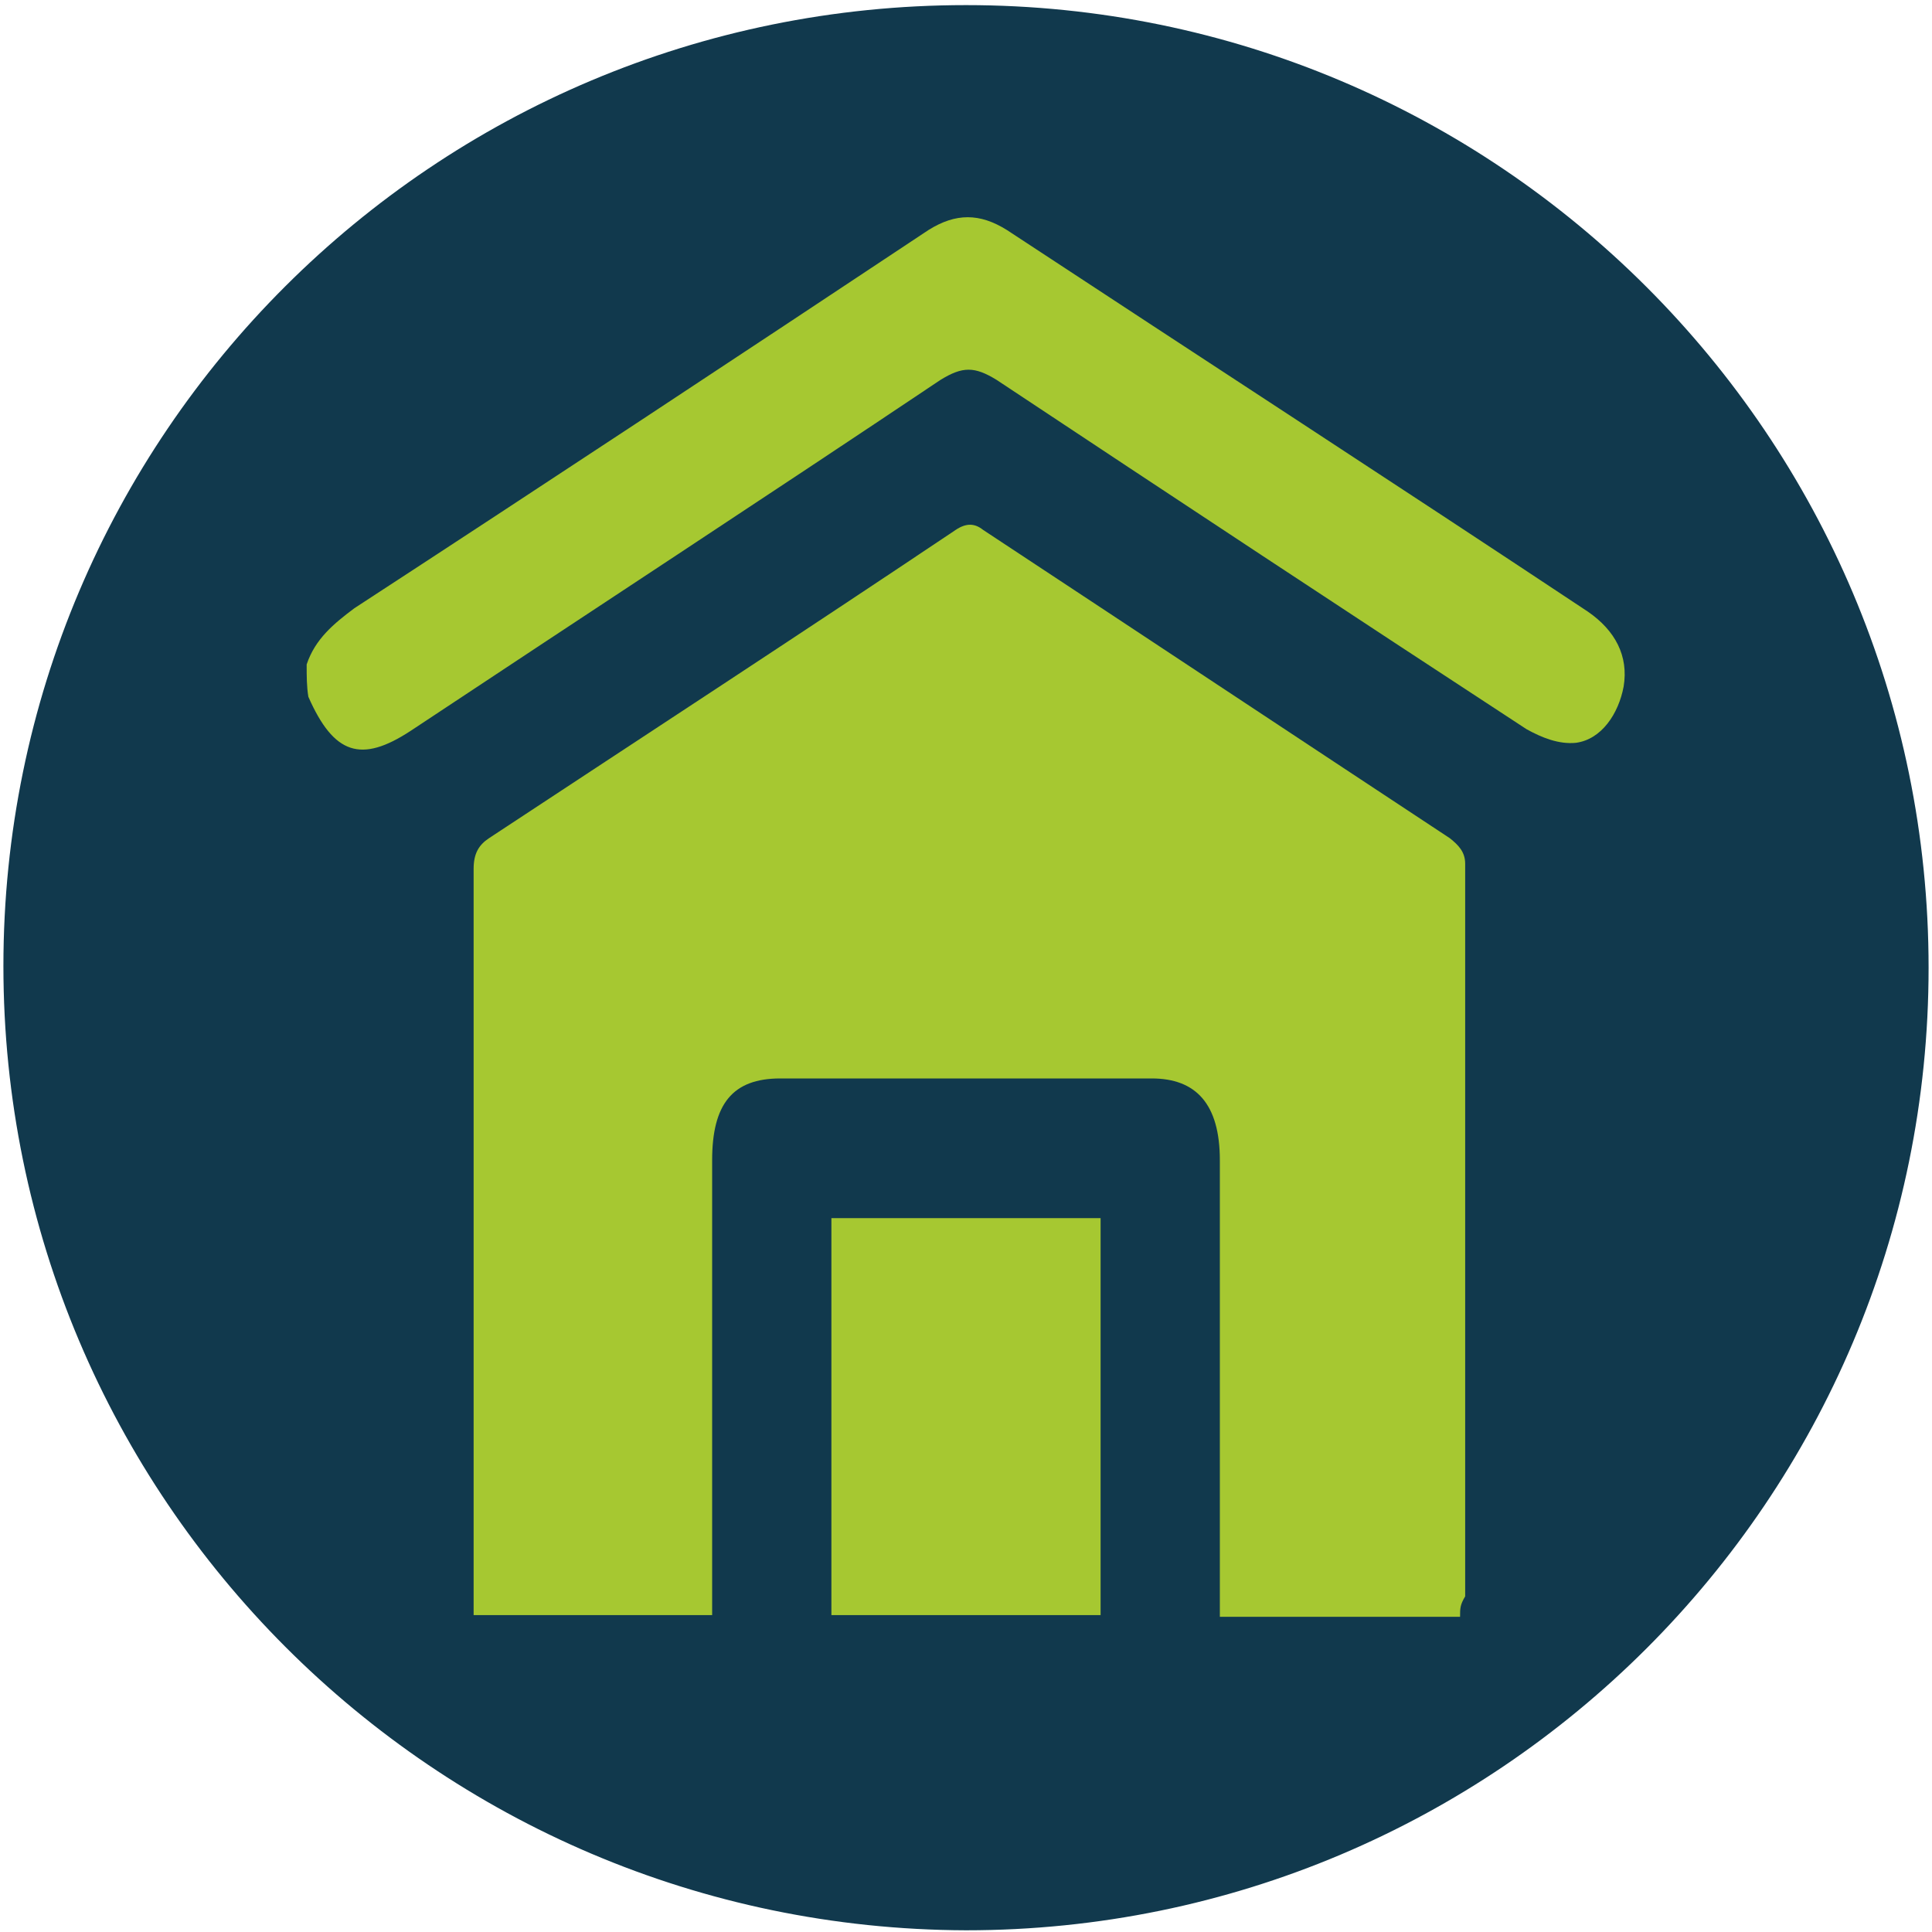
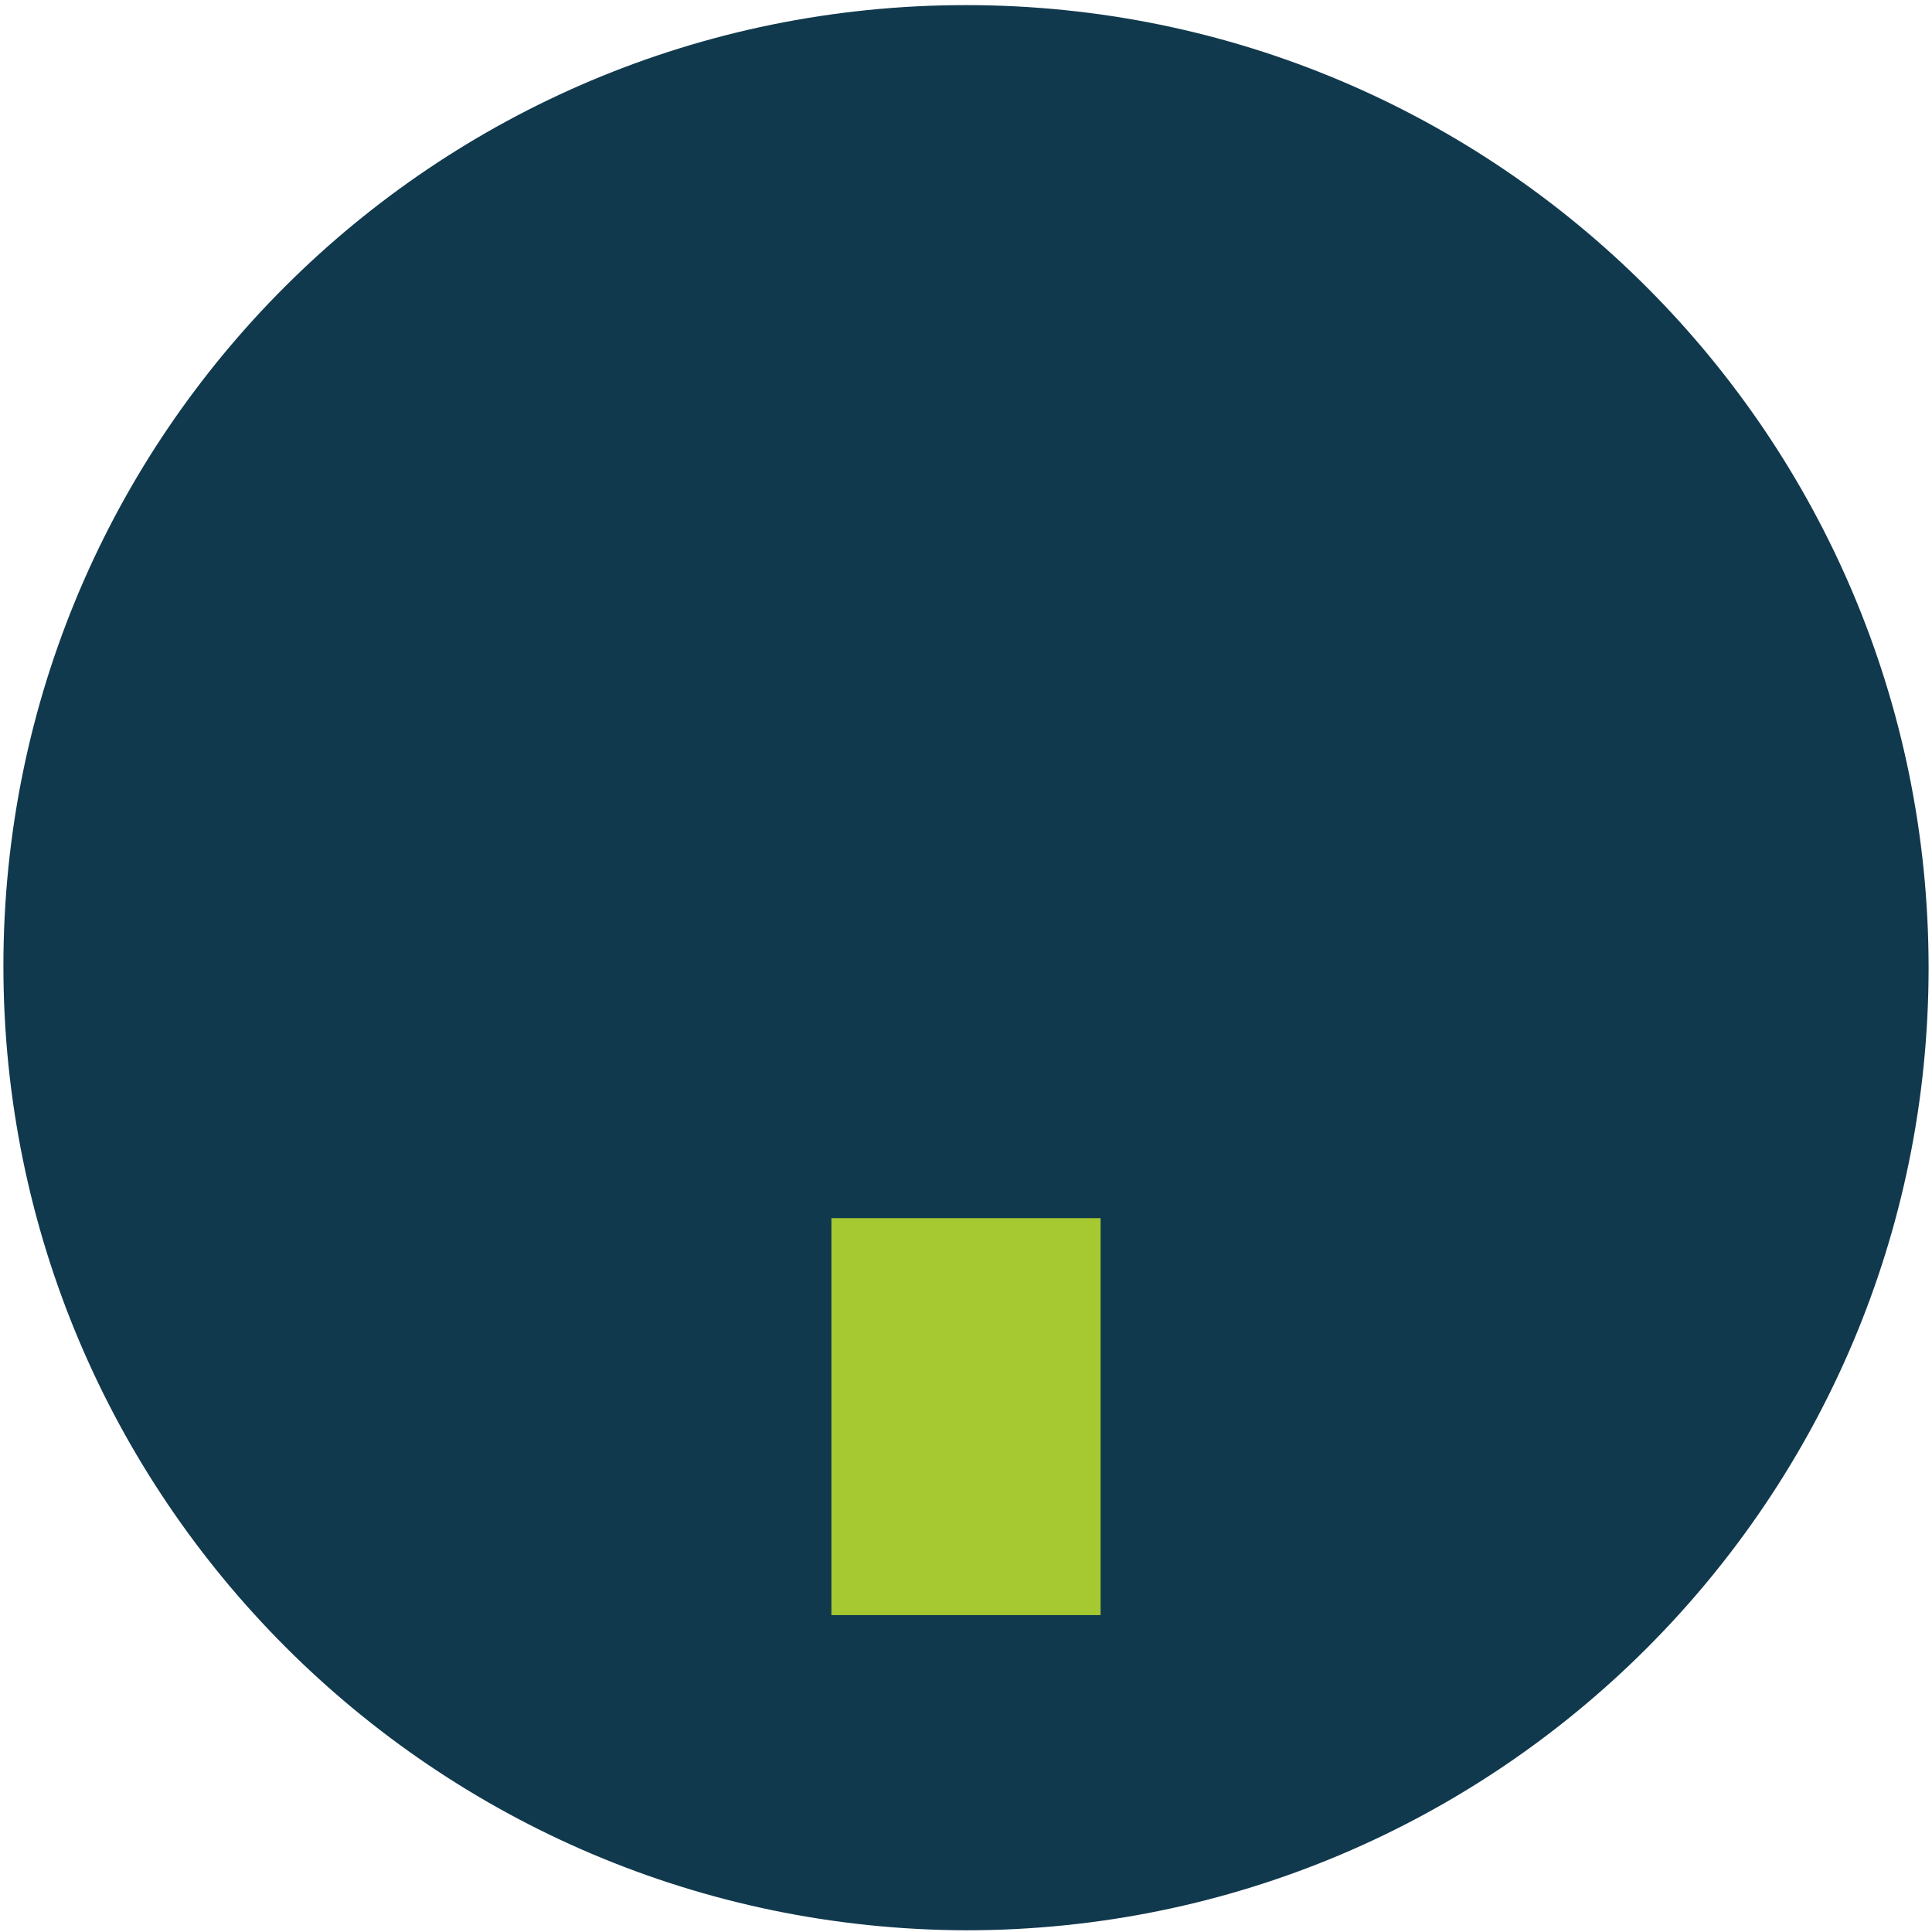
<svg xmlns="http://www.w3.org/2000/svg" version="1.1" id="Vrstva_1" x="0px" y="0px" viewBox="0 0 113.4 113.4" style="enable-background:new 0 0 113.4 113.4;" xml:space="preserve">
  <style type="text/css">
	.st0{fill-rule:evenodd;clip-rule:evenodd;fill:#11394D;}
	.st1{fill:#A6C831;}
</style>
  <path class="st0" d="M56.7,0.3c31.2,0,56.5,25.3,56.5,56.5s-25.3,56.5-56.5,56.5C25.5,113.2,0.2,87.9,0.2,56.7S25.5,0.3,56.7,0.3z" />
-   <path class="st1" d="M18,39c0.5-1.5,1.6-2.4,2.8-3.3C32,28.4,43.2,21,54.5,13.5c1.6-1,3-1,4.6,0C70.5,21,81.9,28.4,93.2,35.9  c1.6,1.1,2.4,2.6,2.1,4.4c-0.3,1.6-1.3,3.1-2.8,3.3c-1,0.1-2-0.3-2.9-0.8C79.2,36,68.9,29.2,58.5,22.3c-1.3-0.8-2-0.8-3.3,0  C44.9,29.2,34.5,36,24.1,42.9c-2.9,1.9-4.5,1.4-6-2C18,40.3,18,39.7,18,39z" />
-   <path class="st1" d="M85.7,94.9c-4.8,0-9.3,0-14.1,0c0-0.5,0-1,0-1.5c0-8.4,0-16.9,0-25.3c0-3.3-1.4-4.8-4-4.8c-7.3,0-14.5,0-21.8,0  c-2.8,0-4,1.5-4,4.8c0,8.4,0,16.8,0,25.1c0,0.5,0,1,0,1.6c-4.8,0-9.4,0-14,0c0-0.4,0-0.9,0-1.3c0-14.1,0-28.4,0-42.5  c0-0.9,0.3-1.4,0.9-1.8c9.1-6,18.3-12,27.4-18.1c0.6-0.4,1.1-0.4,1.6,0c9.1,6,18.3,12.1,27.4,18.1c0.5,0.4,0.9,0.8,0.9,1.5  c0,14.4,0,28.6,0,43C85.7,94.2,85.7,94.4,85.7,94.9z" />
  <path class="st1" d="M64.6,71.5c0,7.8,0,15.5,0,23.3c-5.3,0-10.5,0-15.8,0c0-7.8,0-15.5,0-23.3C54.1,71.5,59.2,71.5,64.6,71.5z" />
</svg>